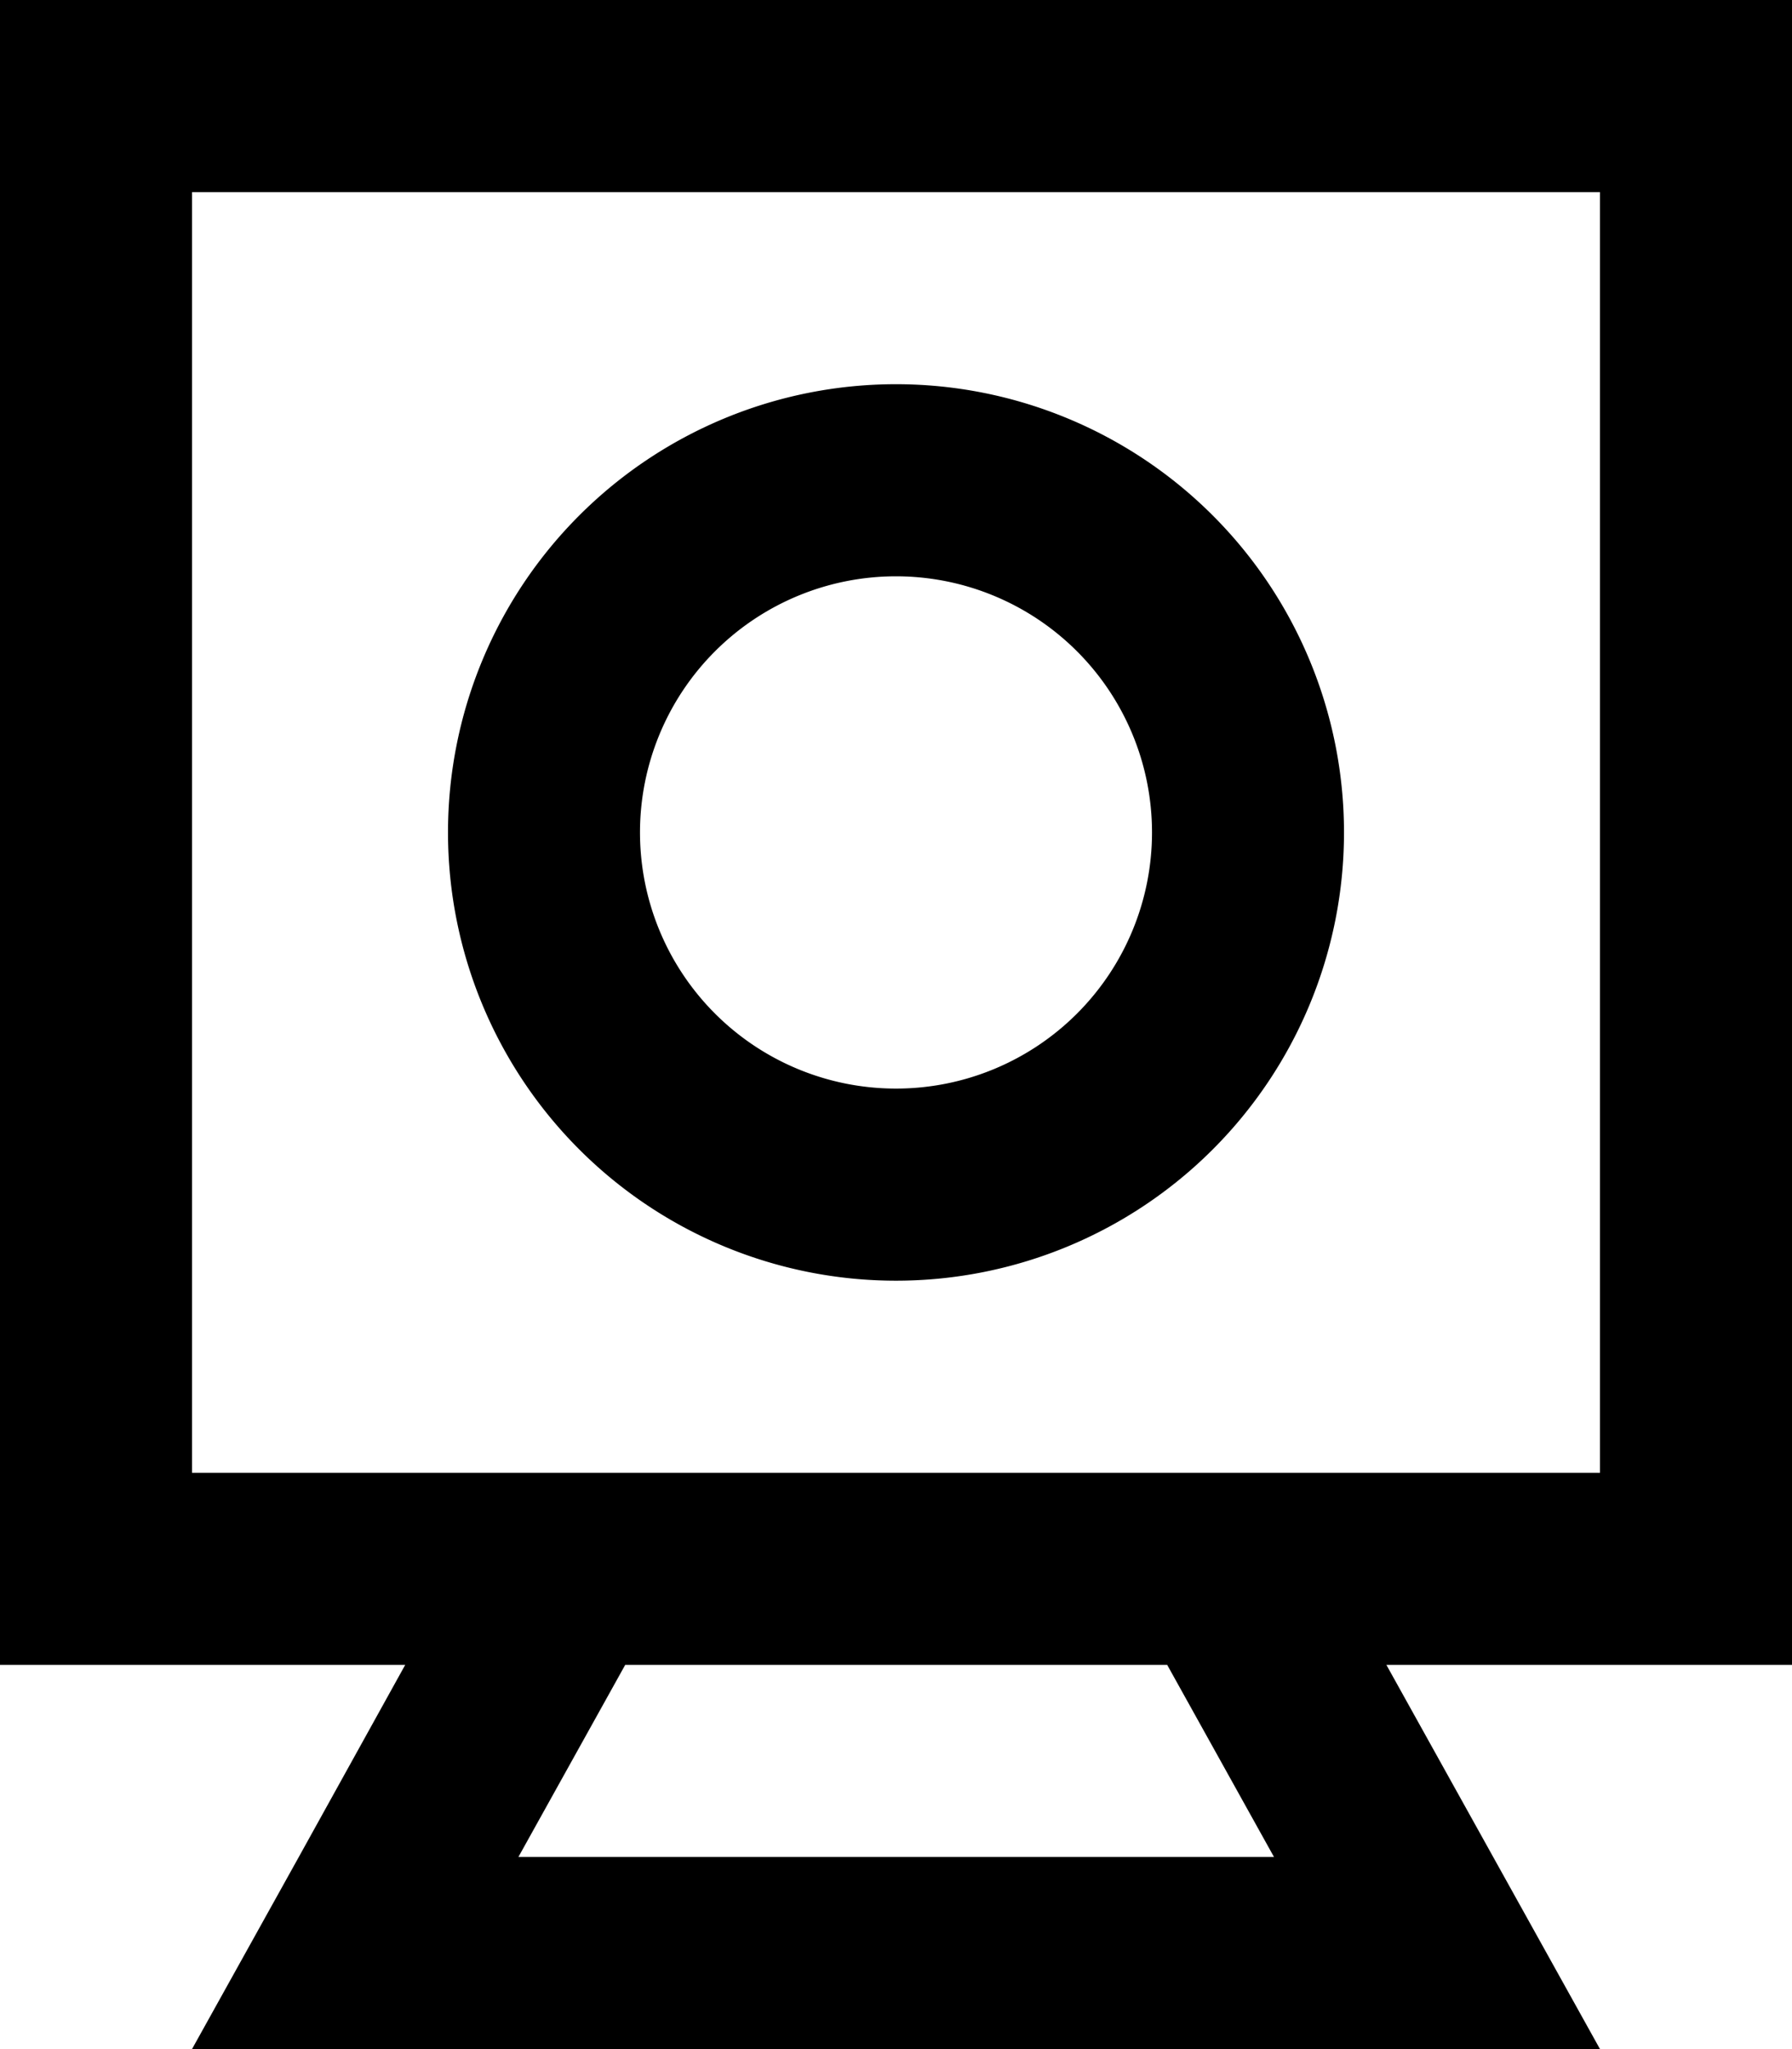
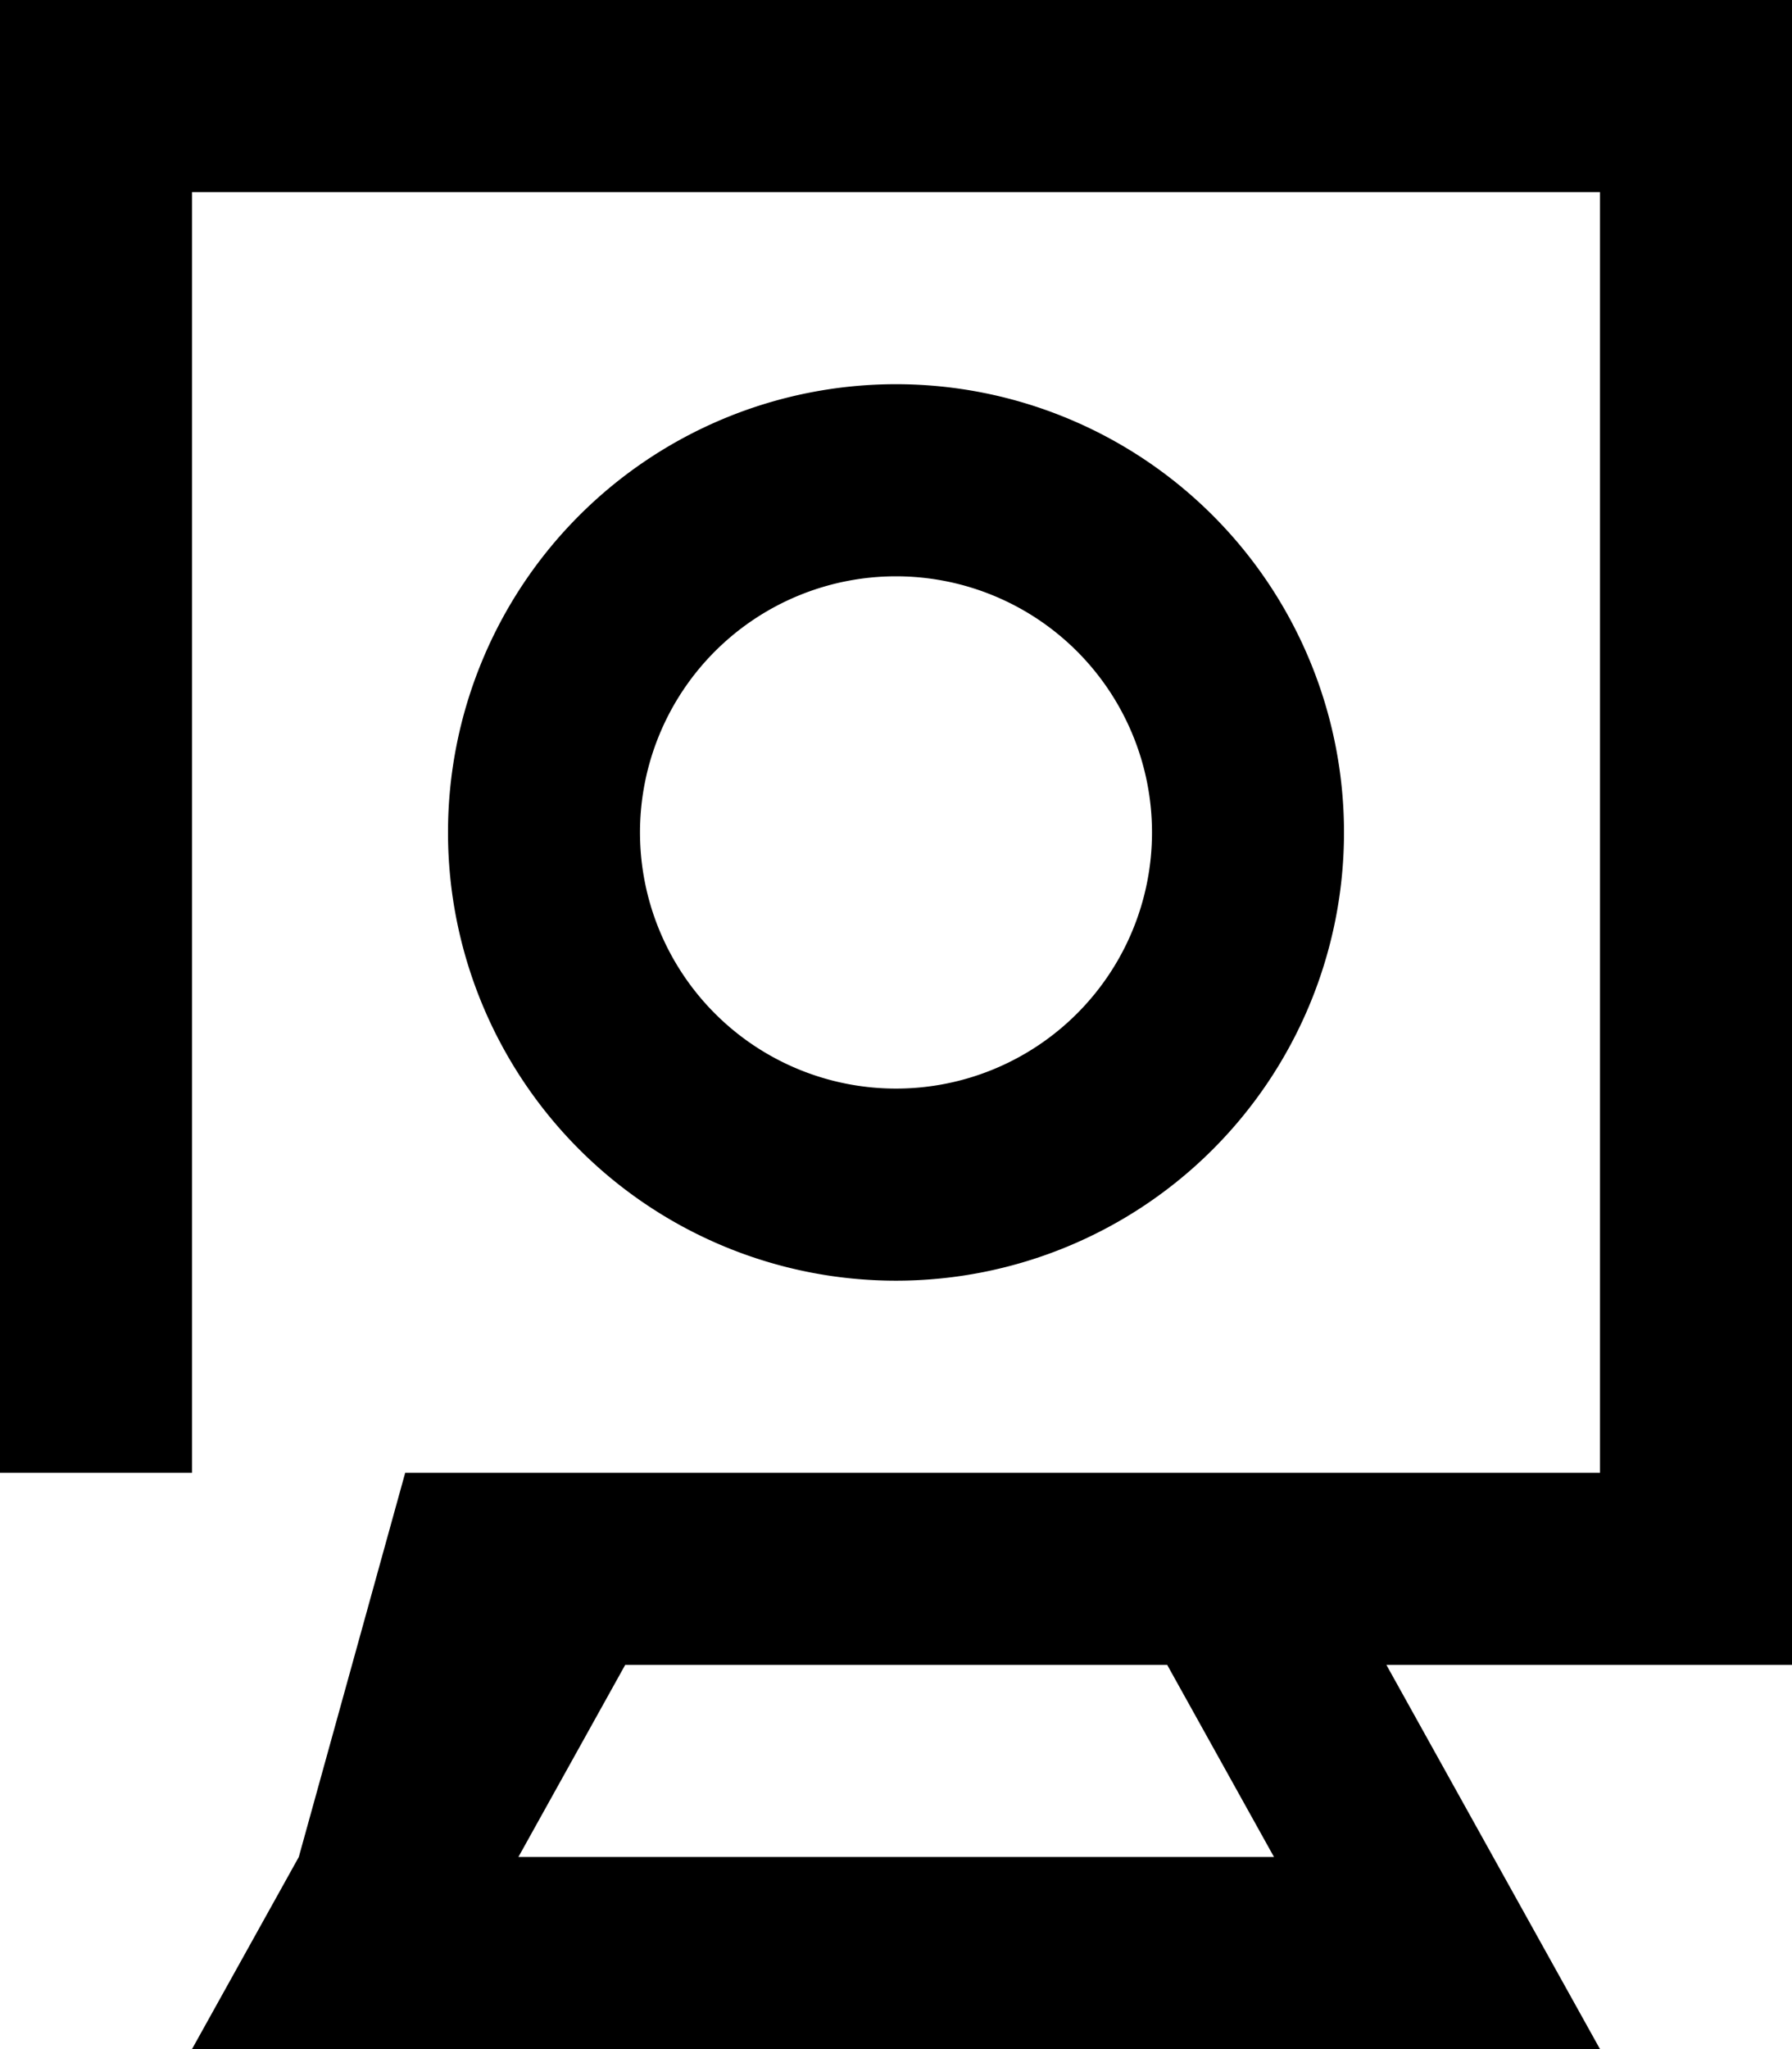
<svg xmlns="http://www.w3.org/2000/svg" viewBox="0 0 448 512">
-   <path d="M400 48V368H320 128 48V48H400zM346.7 416H400h48V368 48 0H400 48 0V48 368v48H48h53.3L74.7 464 48 512h54.9H345.1 400l-26.7-48-26.7-48zm-54.9 0l26.7 48H129.6l26.7-48H291.8zM336 208a112 112 0 1 0 -224 0 112 112 0 1 0 224 0zM224 144a64 64 0 1 1 0 128 64 64 0 1 1 0-128z" />
+   <path d="M400 48V368H320 128 48V48H400zM346.7 416H400h48V368 48 0H400 48 0V48 368H48h53.3L74.7 464 48 512h54.9H345.1 400l-26.7-48-26.7-48zm-54.9 0l26.7 48H129.6l26.7-48H291.8zM336 208a112 112 0 1 0 -224 0 112 112 0 1 0 224 0zM224 144a64 64 0 1 1 0 128 64 64 0 1 1 0-128z" />
</svg>